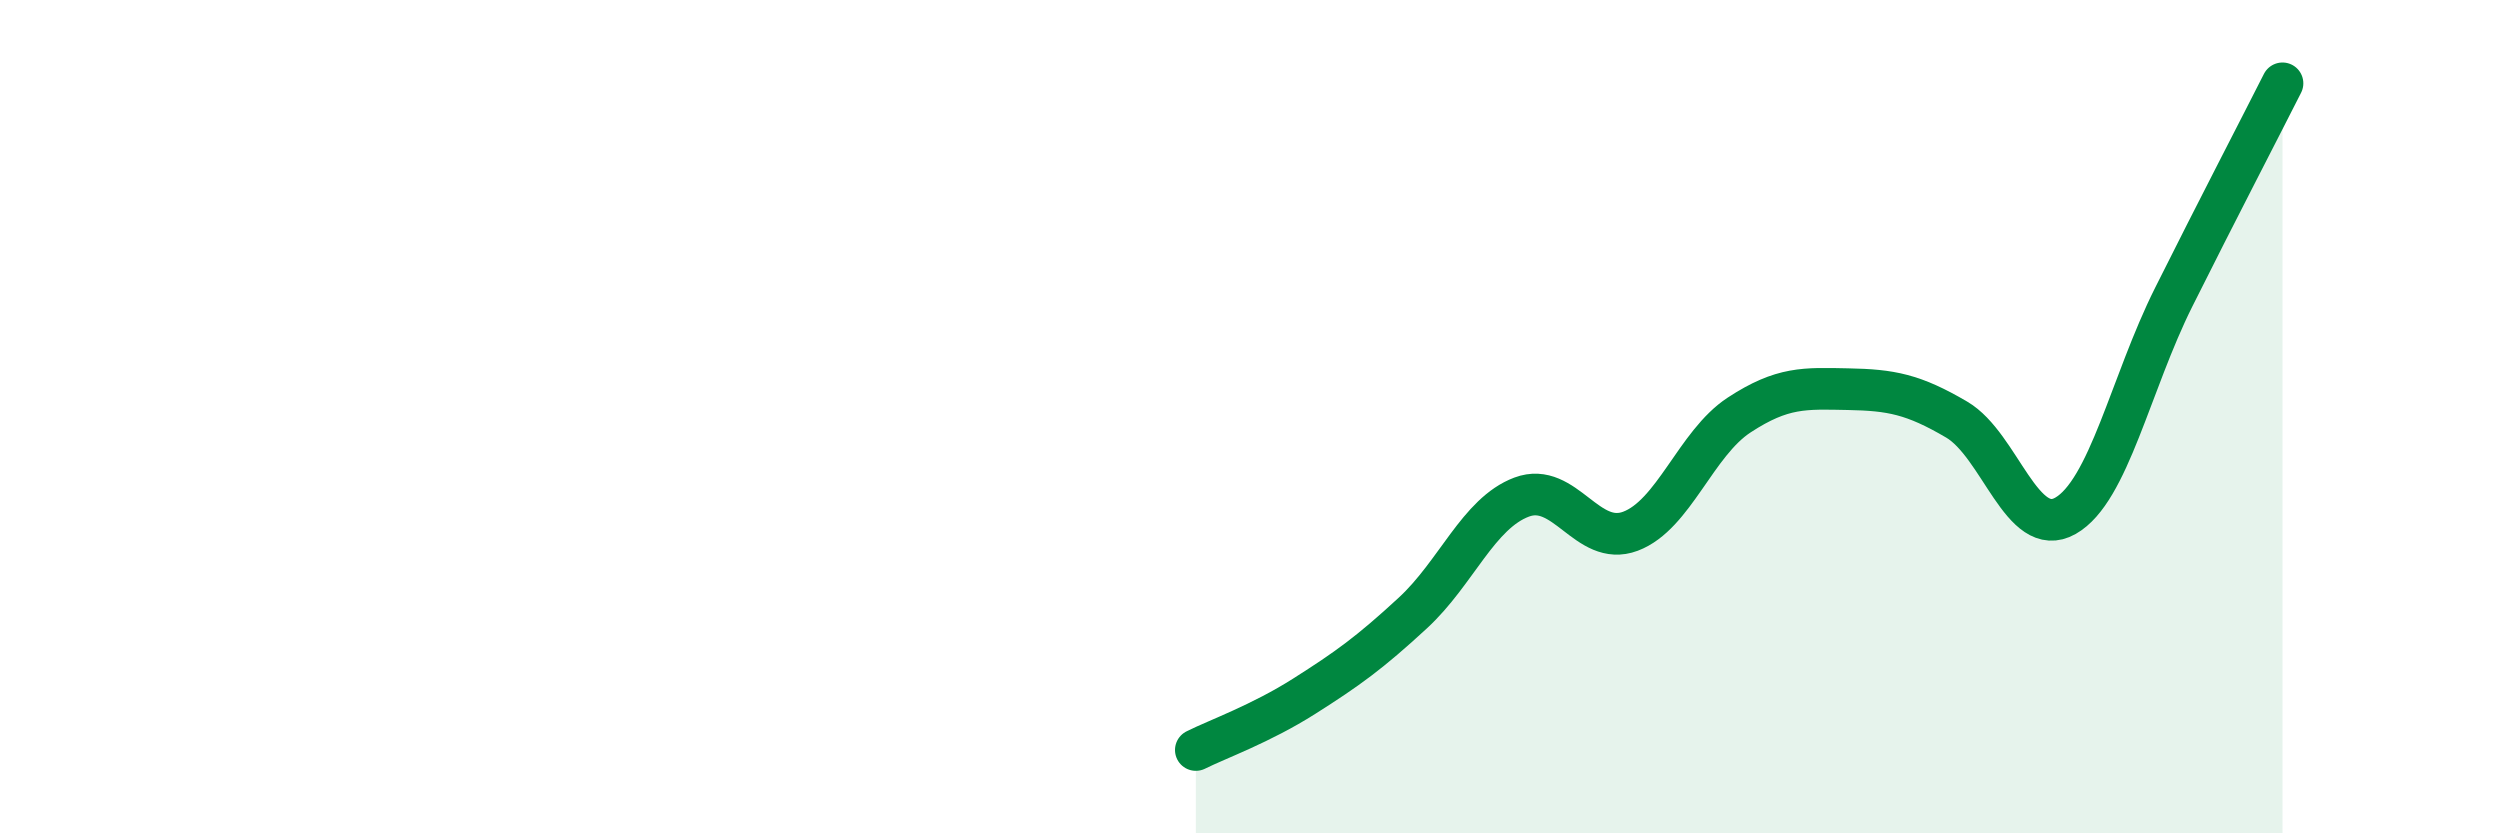
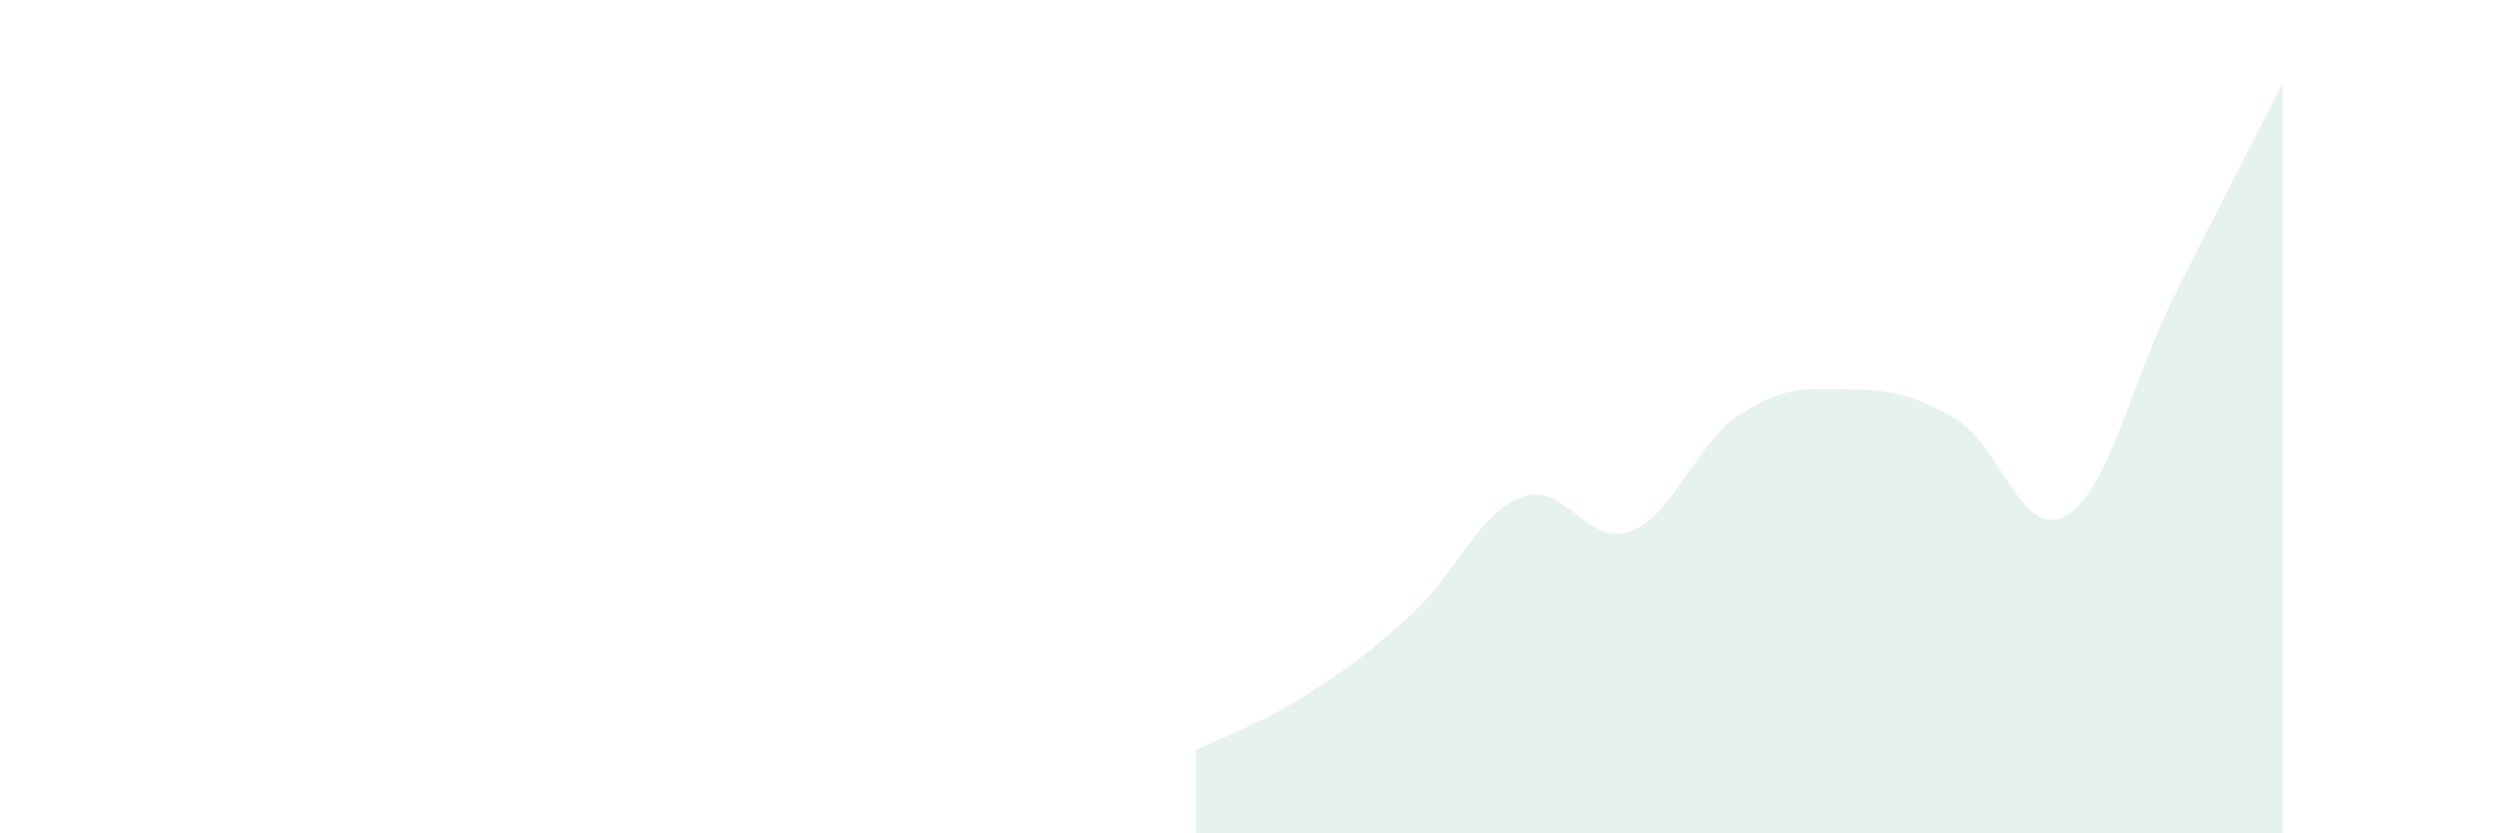
<svg xmlns="http://www.w3.org/2000/svg" width="60" height="20" viewBox="0 0 60 20">
  <path d="M 28.7,18 C 29.22,17.74 30.26,17.37 31.3,16.71 C 32.34,16.05 32.87,15.67 33.91,14.71 C 34.95,13.75 35.48,12.32 36.52,11.93 C 37.56,11.54 38.09,13.14 39.13,12.75 C 40.17,12.36 40.7,10.64 41.74,9.96 C 42.78,9.28 43.31,9.32 44.35,9.34 C 45.39,9.36 45.92,9.46 46.96,10.07 C 48,10.68 48.53,12.97 49.57,12.38 C 50.61,11.79 51.13,9.21 52.17,7.13 C 53.21,5.05 54.26,3.03 54.78,2L54.78 20L28.7 20Z" fill="#008740" opacity="0.1" stroke-linecap="round" stroke-linejoin="round" />
-   <path d="M 28.7,18 C 29.22,17.74 30.26,17.37 31.3,16.71 C 32.34,16.05 32.87,15.67 33.91,14.71 C 34.95,13.75 35.48,12.32 36.52,11.93 C 37.56,11.54 38.09,13.14 39.13,12.75 C 40.17,12.36 40.7,10.64 41.74,9.96 C 42.78,9.28 43.31,9.32 44.35,9.34 C 45.39,9.36 45.92,9.46 46.96,10.07 C 48,10.68 48.53,12.97 49.57,12.38 C 50.61,11.79 51.13,9.21 52.17,7.13 C 53.21,5.05 54.26,3.03 54.78,2" stroke="#008740" stroke-width="1" fill="none" stroke-linecap="round" stroke-linejoin="round" />
</svg>